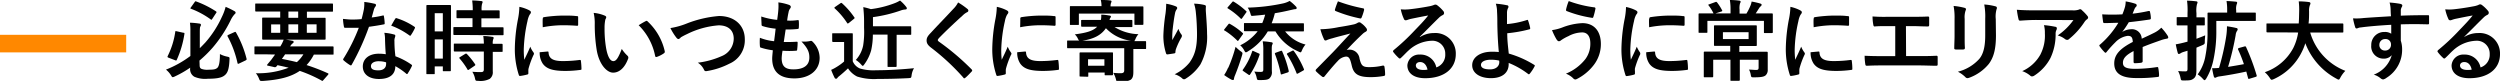
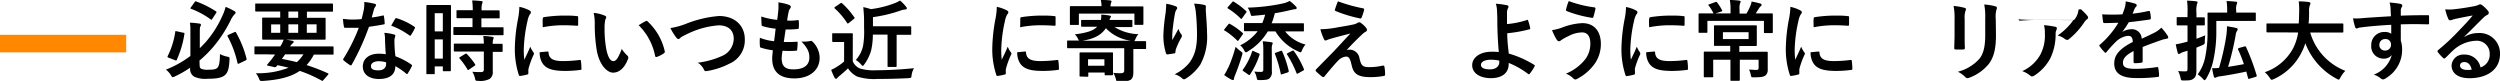
<svg xmlns="http://www.w3.org/2000/svg" viewBox="0 0 512.11 16.57">
  <defs>
    <style>.cls-1{fill:#f80;}</style>
  </defs>
  <g id="レイヤー_2" data-name="レイヤー 2">
    <g id="コンテンツ">
      <path d="M40.89,13.29c0,.43.07.66.36.81a3.28,3.28,0,0,0,1.44.18c1.19,0,1.47-.11,1.78-.34s.58-.9.58-2.87a5.46,5.46,0,0,0,1.53.54c.46.11.46.13.43.62-.09,2.1-.43,2.82-1.14,3.31-.54.38-1.47.59-3.29.59a5.54,5.54,0,0,1-2.77-.41,1.77,1.77,0,0,1-.85-1.8v-.06a20.83,20.83,0,0,1-3.13,1.79,1.37,1.37,0,0,1-.43.16c-.15,0-.22-.13-.4-.43a4.73,4.73,0,0,0-1-1.12,21.28,21.28,0,0,0,5-2.79V6.37a11.8,11.8,0,0,0-.09-1.72,15.56,15.56,0,0,1,1.93.18c.21,0,.32.14.32.23a.64.64,0,0,1-.11.36c-.09.13-.12.41-.12,1.15v3.3c.39-.38.77-.78,1.13-1.16A21.38,21.38,0,0,0,45.48,3.4a10.47,10.47,0,0,0,.74-2A16,16,0,0,1,48,2.27c.19.09.26.2.26.34s-.11.22-.22.32a5,5,0,0,0-.81,1.25,26.58,26.58,0,0,1-3.67,5.58,25.1,25.1,0,0,1-2.7,2.65ZM37.52,6.7c.27,0,.29.09.25.3a20.17,20.17,0,0,1-1.56,5.26c-.09.18-.13.16-.36.07l-1.3-.5c-.25-.09-.27-.18-.2-.34A16.26,16.26,0,0,0,35.9,6.54c0-.2.07-.18.32-.13ZM39.86.45c.14-.2.18-.22.36-.14a20,20,0,0,1,4,2c.09.06.13.11.13.17s0,.1-.11.23l-.74,1.13c-.16.24-.2.26-.34.13a17.24,17.24,0,0,0-4-2.16c-.11,0-.15-.07-.15-.13a.43.43,0,0,1,.11-.19ZM48,6.59c.21-.09.25-.09.36.09A21.49,21.49,0,0,1,50.5,12c.06.2,0,.27-.2.38L49,13c-.27.13-.31.08-.36-.14a20.79,20.79,0,0,0-2-5.38c-.09-.15-.07-.24.16-.35Z" />
      <path d="M54.53,11.13c-1.58,0-2.12,0-2.23,0s-.18,0-.18-.19V9.69c0-.17,0-.18.18-.18s.65,0,2.23,0h2.89a6.7,6.7,0,0,0,.7-1.42,11.94,11.94,0,0,1,1.76.27c.22,0,.27.14.27.23a.33.33,0,0,1-.2.29,2,2,0,0,0-.52.63h6.48c1.59,0,2.13,0,2.24,0s.18,0,.18.18V11c0,.18,0,.19-.18.19s-.65,0-2.24,0H64.29a9.12,9.12,0,0,1-1.49,2.14,39.36,39.36,0,0,1,4.34,1.67c.09,0,.14.09.14.15a.33.33,0,0,1-.11.2l-.88,1c-.2.22-.2.27-.38.17a27.54,27.54,0,0,0-4.51-2c-1.9,1.3-4.34,1.84-7.55,2.06-.56,0-.59.05-.81-.51A4,4,0,0,0,52.41,15a17.32,17.32,0,0,0,6.72-1.13c-.71-.18-1.46-.34-2.29-.52a2.19,2.19,0,0,1-.2.25.41.41,0,0,1-.48.14l-1.3-.29c-.16,0-.18-.14-.11-.23l.43-.52a7.17,7.17,0,0,0,.67-.85l.5-.68Zm.22-8.77c-1.6,0-2.16,0-2.27,0s-.2,0-.2-.19V.92c0-.18,0-.2.2-.2s.67,0,2.27,0h11c1.62,0,2.16,0,2.27,0s.19,0,.19.2V2.2c0,.18,0,.19-.19.19s-.65,0-2.27,0H62.87V3.64H64c1.76,0,2.39,0,2.5,0s.2,0,.2.2,0,.45,0,1.33V6.59c0,.88,0,1.21,0,1.33s0,.2-.2.2-.74,0-2.5,0h-7.6c-1.77,0-2.4,0-2.5,0s-.2,0-.2-.2,0-.45,0-1.33V5.13c0-.88,0-1.21,0-1.33s0-.2.2-.2.73,0,2.5,0h1V2.36ZM57.4,6.72V5H55.54V6.72Zm1,4.41q-.31.48-.66.93c1,.2,2.07.42,3.07.67a7.12,7.12,0,0,0,1.34-1.6Zm2.68-7.49V2.36h-2V3.64Zm0,1.35h-2V6.72h2Zm3.77,0h-2V6.72h2Z" />
      <path d="M78.37,3.19c.16-.06.23-.06.27.14a10,10,0,0,1,.16,1.46c0,.16-.07.2-.22.21-1,.2-1.85.33-3,.49a49.55,49.55,0,0,1-3.51,7.73c-.07.12-.12.18-.19.18a.53.53,0,0,1-.22-.09,8.87,8.87,0,0,1-1.24-.92c-.09-.07-.13-.13-.13-.2a.37.37,0,0,1,.09-.22,36.27,36.27,0,0,0,3.12-6.28c-.69,0-1.25,0-1.8,0s-.54,0-1,0c-.19,0-.22-.06-.26-.29a9.91,9.91,0,0,1-.18-1.53C71,3.94,71.45,4,72,4c.7,0,1.24,0,2.07-.09.21-.76.34-1.37.47-2A7.47,7.47,0,0,0,74.62.4a15.69,15.69,0,0,1,2.11.37c.18,0,.29.15.29.27a.48.48,0,0,1-.16.35,1.89,1.89,0,0,0-.29.66c-.13.44-.27,1-.43,1.53A19.29,19.29,0,0,0,78.37,3.19ZM78.87,8a5.76,5.76,0,0,0-.14-1.28,9.65,9.65,0,0,1,2,.35.27.27,0,0,1,.25.28,1.86,1.86,0,0,1-.1.38,1.87,1.87,0,0,0-.08.74,24.23,24.23,0,0,0,.2,3.06,13.78,13.78,0,0,1,3.24,1.68c.18.12.2.19.11.37a10.55,10.55,0,0,1-.83,1.46c0,.09-.11.13-.16.13a.3.3,0,0,1-.18-.11,13.34,13.34,0,0,0-2.2-1.51c0,1.8-1.29,2.63-3.35,2.63s-3.31-1-3.31-2.56S75.58,11,77.61,11a9.26,9.26,0,0,1,1.42.11C78.93,10,78.89,8.86,78.87,8Zm-1.28,4.54c-.9,0-1.6.36-1.6,1s.51.87,1.53.87,1.57-.52,1.57-1.28a1.89,1.89,0,0,0,0-.36A4.7,4.7,0,0,0,77.59,12.55Zm3.35-8.66a.26.26,0,0,1,.38-.13,13.92,13.92,0,0,1,3.53,1.7c.11.07.16.12.16.19a.46.46,0,0,1-.07.22,9.87,9.87,0,0,1-.76,1.33c-.05.09-.1.13-.16.13a.27.27,0,0,1-.16-.07,15.53,15.53,0,0,0-3.73-2C80.44,4.75,80.71,4.21,80.94,3.89Z" />
      <path d="M92.35,9c0,4.48,0,5.29,0,5.4s0,.19-.2.19H90.89c-.16,0-.18,0-.18-.19v-.8H89.05V15c0,.18,0,.19-.18.19H87.54c-.18,0-.2,0-.2-.19s0-1,0-5.55V5.55c0-3.26,0-4.22,0-4.33s0-.19.2-.19.47,0,1.55,0h1.54c1.09,0,1.43,0,1.55,0s.2,0,.2.19,0,1,0,3.64ZM89.05,2.7V6.43h1.66V2.7ZM90.71,12V8.07H89.05V12ZM95.5,7.17c-1.71,0-2.31,0-2.42,0s-.21,0-.21-.21V5.74c0-.18,0-.19.21-.19s.71,0,2.42,0h1.29V3.73H96c-1.61,0-2.16,0-2.27,0s-.22,0-.22-.19V2.3c0-.19,0-.21.22-.21s.66,0,2.27,0h.84a14,14,0,0,0-.12-2,18.31,18.31,0,0,1,1.85.13c.18,0,.29.09.29.18a.87.87,0,0,1-.11.37,4.19,4.19,0,0,0-.09,1.35h1.21c1.64,0,2.18,0,2.28,0s.2,0,.2.21V3.57c0,.18,0,.19-.2.19s-.64,0-2.28,0H98.61V5.58h1.91c1.71,0,2.3,0,2.41,0s.22,0,.22.19V7c0,.19,0,.21-.22.21s-.7,0-2.41,0Zm.07,3.38c-1.71,0-2.29,0-2.4,0s-.21,0-.21-.2V9.13c0-.18,0-.2.21-.2s.69,0,2.4,0h3.55A14.83,14.83,0,0,0,99,7.38c.68,0,1.33.09,1.82.16.2,0,.3.11.3.2a.56.56,0,0,1-.09.31,2.32,2.32,0,0,0-.09.92c1.23,0,1.71,0,1.8,0s.22,0,.22.2v1.26c0,.18,0,.2-.22.2l-1.8,0v1.78c0,.83,0,1.61,0,2.22a1.67,1.67,0,0,1-.63,1.53,4.13,4.13,0,0,1-2.34.4c-.54,0-.56,0-.68-.55a4.17,4.17,0,0,0-.54-1.31c.63.05,1.17.07,1.76.07.43,0,.6-.14.6-.56V10.55Zm-.31.51c.18-.11.24-.11.38,0a15.36,15.36,0,0,1,1.66,2.07c.11.17.09.22-.09.35l-1.1.75c-.11.07-.16.11-.22.11s-.09,0-.14-.13A14.75,14.75,0,0,0,94.16,12c-.12-.14-.12-.2.09-.32Z" />
      <path d="M108.34,2.07c.3.16.41.27.41.43s0,.18-.27.54a4.31,4.31,0,0,0-.43,1.28,29.53,29.53,0,0,0-.76,5.82,17.64,17.64,0,0,0,.11,2.1c.38-.82.7-1.42,1.23-2.68a4.4,4.4,0,0,0,.63,1.14.7.7,0,0,1,.12.27.45.45,0,0,1-.09.28,18.1,18.1,0,0,0-1,2.72,1.88,1.88,0,0,0-.06.56c0,.22,0,.36,0,.5s-.07.2-.24.24a10.34,10.34,0,0,1-1.47.29c-.13,0-.2-.08-.24-.2a17,17,0,0,1-.82-5.37,33.68,33.68,0,0,1,.61-5.9,14.91,14.91,0,0,0,.32-2.69A8,8,0,0,1,108.34,2.07Zm3.85,8.48c.14,0,.18.07.18.27.11,1.24,1,1.69,2.94,1.69a26.31,26.31,0,0,0,3.43-.23c.19,0,.22,0,.26.23a14.3,14.3,0,0,1,.11,1.55c0,.22,0,.24-.31.27a23.16,23.16,0,0,1-2.94.2c-2.66,0-3.9-.43-4.68-1.49a4,4,0,0,1-.63-2.34Zm-1-6.73c0-.22.07-.27.26-.31a28.25,28.25,0,0,1,3.9-.32c1.08,0,1.91,0,2.67.1.37,0,.41.06.41.24,0,.54,0,1,0,1.53,0,.16-.07.23-.23.22-1.08-.08-2-.11-2.93-.11a22.49,22.49,0,0,0-4.09.41C111.15,4.57,111.15,4.12,111.18,3.82Z" />
      <path d="M123.9,3.21c.16.07.29.19.29.32A1.54,1.54,0,0,1,124,4a8.31,8.31,0,0,0-.16,1.77,23.3,23.3,0,0,0,.32,4.1c.26,1.43.72,2.65,1.48,2.65.58,0,1-.63,1.73-2.5a6.9,6.9,0,0,0,1.15,1.38.55.55,0,0,1,.13.67c-.69,1.84-1.8,2.81-3.06,2.81s-2.88-1.66-3.37-4.7A32.39,32.39,0,0,1,121.83,5a9.67,9.67,0,0,0-.22-2.36A7.52,7.52,0,0,1,123.9,3.21Zm8.35,1.13a.48.48,0,0,1,.2-.07.26.26,0,0,1,.2.11,11.87,11.87,0,0,1,3.53,6.15c0,.24-.06.31-.2.4a5.88,5.88,0,0,1-1.41.72c-.21.07-.34,0-.37-.2a12.15,12.15,0,0,0-3.37-6.28A16,16,0,0,1,132.25,4.34Z" />
      <path d="M140.79,4.77a23.25,23.25,0,0,1,6.49-1.49c3.22,0,5.29,1.94,5.29,4.77a5.22,5.22,0,0,1-3.17,5,15.24,15.24,0,0,1-4.57,1.5c-.36.07-.51,0-.63-.29a3.43,3.43,0,0,0-1.26-1.42,16.94,16.94,0,0,0,4.88-1.34,3.91,3.91,0,0,0,2.48-3.58c0-1.69-1.1-2.73-3.1-2.73A17.5,17.5,0,0,0,140.7,7a13.26,13.26,0,0,0-1.24.65A.9.9,0,0,1,139,8c-.18,0-.32-.11-.52-.38a11.13,11.13,0,0,1-1.15-1.87A15.67,15.67,0,0,0,140.79,4.77Z" />
      <path d="M160.12,11.9c0,1.66.72,2.31,2.39,2.31,2.11,0,3.28-.81,3.28-2.43,0-1-.25-1.84-1.62-3.28A5.71,5.71,0,0,0,166,8.39a.38.38,0,0,1,.37.07,4.7,4.7,0,0,1,1.53,3.39c0,2.55-2.08,4.21-5.18,4.21s-4.54-1.44-4.54-4.07c0-.38.06-.88.13-1.69a13.7,13.7,0,0,1-2.45-.54c-.13,0-.18-.13-.2-.34a10.48,10.48,0,0,1,0-1.68,10.8,10.8,0,0,0,2.91.7c.09-.66.24-1.83.31-2.57a12.69,12.69,0,0,1-2.59-.5c-.22-.06-.29-.15-.29-.31,0-.43-.06-1-.06-1.68a14.74,14.74,0,0,0,3.26.69c.15-1.05.2-1.53.24-2.07a9.49,9.49,0,0,0,0-1.51,10.37,10.37,0,0,1,2.16.5c.25.09.39.25.39.41a.54.54,0,0,1-.14.35,1.72,1.72,0,0,0-.32.77c-.09.41-.2,1-.29,1.69a10.32,10.32,0,0,0,2.21-.1c.13,0,.18.09.18.21a8.64,8.64,0,0,1,0,1.35c0,.2-.07.25-.29.27a17.45,17.45,0,0,1-2.4.09c-.1.63-.28,1.86-.39,2.58,1,0,1.69,0,2.56-.06.23,0,.28,0,.28.2a10.79,10.79,0,0,1-.09,1.35c0,.22-.07.29-.25.29-.9.07-1.83.07-2.75,0A11.35,11.35,0,0,0,160.12,11.9Z" />
      <path d="M174.68,12.55a2.74,2.74,0,0,0,1.5,1.49,10,10,0,0,0,3.31.35c2.32,0,5.06-.15,7.74-.42a3.8,3.8,0,0,0-.49,1.42c-.08.58-.08.58-.66.62-2.29.12-4.43.16-6.3.16a11.43,11.43,0,0,1-4.2-.49A4.79,4.79,0,0,1,173.71,14c-.56.54-1.24,1.14-1.82,1.61a1.49,1.49,0,0,0-.36.36.31.31,0,0,1-.27.16A.34.34,0,0,1,171,16a14.08,14.08,0,0,1-.74-1.69,7.86,7.86,0,0,0,1.06-.56,10.74,10.74,0,0,0,1.59-1.15v-4H172c-1,0-1.22,0-1.31,0s-.22,0-.22-.22V7c0-.18,0-.19.22-.19s.34,0,1.31,0h1.14c1,0,1.24,0,1.35,0s.2,0,.2.19,0,.62,0,1.71ZM172.11.7c.1-.07.16-.11.21-.11a.34.34,0,0,1,.18.09A15.92,15.92,0,0,1,175,3.55c.11.12.09.18-.11.34l-1,.81a.55.55,0,0,1-.23.11c-.06,0-.09,0-.15-.13A15.23,15.23,0,0,0,171,1.73c-.14-.13-.1-.18.09-.33Zm6.69,6.39a14.82,14.82,0,0,1-.35,3.23,8.86,8.86,0,0,1-1.37,2.82c-.17.24-.26.35-.35.35s-.18-.11-.36-.31a5,5,0,0,0-1.06-.9,6.16,6.16,0,0,0,1.5-2.95A17.87,17.87,0,0,0,177,5.69V4.34c0-1-.07-1.91-.16-2.88a12.67,12.67,0,0,1,1.55.41A20.7,20.7,0,0,0,183.27.65a6.62,6.62,0,0,0,1.1-.54,8.1,8.1,0,0,1,1.28,1.33.4.4,0,0,1,.1.31c0,.1-.1.18-.26.19a3.77,3.77,0,0,0-.76.13,28.73,28.73,0,0,1-5.91,1.44V5.38h5.39c1.6,0,2.14,0,2.25,0s.2,0,.2.2V6.93c0,.18,0,.2-.2.2s-.65,0-2.25,0h-.54v4.38c0,1.28,0,1.89,0,2s0,.2-.2.2H182c-.18,0-.19,0-.19-.2s0-.72,0-2V7.09Z" />
-       <path d="M198.22,1.87a.44.44,0,0,1,.14.29.36.36,0,0,1-.25.34,3.43,3.43,0,0,0-.87.63c-1.54,1.39-3.52,3.24-4.91,4.68-.16.2-.23.31-.23.4s.07.2.23.32a50.6,50.6,0,0,1,6.7,5.68.43.43,0,0,1,.12.23.31.31,0,0,1-.12.22c-.42.45-.94,1-1.25,1.24-.1.09-.17.14-.25.14s-.12,0-.21-.16a46,46,0,0,0-6.56-6.09c-.68-.52-.95-.91-.95-1.51s.32-1,.88-1.58c1.53-1.66,3-3.15,4.57-4.85a5.21,5.21,0,0,0,1-1.35A15.21,15.21,0,0,1,198.22,1.87Z" />
      <path d="M206.14,2.07c.31.16.41.27.41.43s0,.18-.27.54a4.31,4.31,0,0,0-.43,1.28,29.4,29.4,0,0,0-.75,5.82,17.89,17.89,0,0,0,.1,2.1c.38-.82.71-1.42,1.23-2.68a4.72,4.72,0,0,0,.63,1.14c.05.09.13.19.13.27a.45.45,0,0,1-.1.28,18.1,18.1,0,0,0-1,2.72,1.88,1.88,0,0,0-.06.56c0,.22,0,.36,0,.5s-.07.2-.23.24a10.49,10.49,0,0,1-1.48.29c-.13,0-.2-.08-.23-.2a16.73,16.73,0,0,1-.83-5.37,34.68,34.68,0,0,1,.61-5.9,14.91,14.91,0,0,0,.32-2.69A8,8,0,0,1,206.14,2.07ZM210,10.55c.15,0,.18.07.18.27.11,1.24,1,1.69,2.94,1.69a26.59,26.59,0,0,0,3.44-.23c.18,0,.21,0,.25.23a14.3,14.3,0,0,1,.11,1.55c0,.22,0,.24-.31.27a23,23,0,0,1-2.93.2c-2.67,0-3.91-.43-4.68-1.49a4,4,0,0,1-.63-2.34Zm-1-6.73c0-.22.07-.27.25-.31a28.38,28.38,0,0,1,3.91-.32c1.08,0,1.9,0,2.66.1.38,0,.41.06.41.24,0,.54,0,1,0,1.53,0,.16-.07.23-.24.22-1.08-.08-2-.11-2.93-.11a22.49,22.49,0,0,0-4.09.41C209,4.57,209,4.12,209,3.82Z" />
      <path d="M221,9.88c-1.58,0-2.12,0-2.23,0s-.18,0-.18-.2V8.52c0-.2,0-.22.18-.22s.65,0,2.23,0h.06a1.11,1.11,0,0,1-.29-.45,3,3,0,0,0-.6-.81c2.2-.29,3.71-.65,4.58-1.57H224c-1.64,0-2.24,0-2.34,0s-.2,0-.2-.2V4.29c0-.18,0-.2.2-.2s.7,0,2.34,0h1.51A4,4,0,0,0,225.58,3c.65,0,1.08.09,1.68.18.2,0,.31.11.31.22a.51.51,0,0,1-.15.29,1.15,1.15,0,0,0-.14.39h2.19c1.59,0,2.18,0,2.29,0s.2,0,.2.2V5.35c0,.18,0,.2-.2.2s-.7,0-2.29,0h-1.15A9.73,9.73,0,0,0,233.2,7a3.44,3.44,0,0,0-.61,1,2.27,2.27,0,0,1-.23.42h0c1.59,0,2.13,0,2.23,0s.18,0,.18.22v1.2c0,.18,0,.2-.18.2s-.64,0-2.23,0h-.2v2.35c0,.82,0,1.58,0,2.3s-.07,1.3-.56,1.66a4.25,4.25,0,0,1-2.41.38c-.43,0-.47,0-.58-.42a4.62,4.62,0,0,0-.57-1.39c.66.06,1,.08,1.49.08s.76-.11.76-.58V9.88Zm10.62-8.57c1.68,0,2.27,0,2.4,0s.2,0,.2.2,0,.41,0,.84V3c0,1.52,0,1.79,0,1.9s0,.19-.2.19h-1.44c-.18,0-.2,0-.2-.19V2.79H221V4.92c0,.18,0,.19-.2.19h-1.42c-.2,0-.22,0-.22-.19s0-.38,0-1.9V2.45c0-.56,0-.85,0-1s0-.2.22-.2.7,0,2.39,0h3.87A5.25,5.25,0,0,0,225.49,0c.65,0,1.3,0,1.91.09.18,0,.29.09.29.18a1.34,1.34,0,0,1-.11.36,1.91,1.91,0,0,0-.09.68ZM221.35,15.68c-.19,0-.21,0-.21-.2s0-.46,0-2.34V12.3c0-.88,0-1.28,0-1.37s0-.2.21-.2.58,0,2,0h2.52c1.37,0,1.8,0,1.93,0s.19,0,.19.2,0,.45,0,1.1V13c0,1.79,0,2.11,0,2.22s0,.2-.19.2h-1.32c-.18,0-.2,0-.2-.2v-.36h-3.35v.66c0,.19,0,.2-.19.2Zm10.3-7.34a8.53,8.53,0,0,1-5.11-2.56c-1,1.46-2.54,2.21-4.81,2.56Zm-8.77,5.13h3.35V12.14h-3.35Z" />
      <path d="M240.8,1.28c.24.09.34.2.34.36a.41.41,0,0,1-.12.29,2,2,0,0,0-.33.84c-.25,1.23-.39,2.51-.5,3.44a16.37,16.37,0,0,0-.05,2c.39-.7.77-1.38,1.26-2.3A3.88,3.88,0,0,0,242,7.06a.42.42,0,0,1,.11.29.87.87,0,0,1-.18.45,14.88,14.88,0,0,0-1.06,2.3,2.53,2.53,0,0,0-.09.54.25.25,0,0,1-.23.29c-.22.05-1,.16-1.44.22-.13,0-.22-.11-.26-.24a11.72,11.72,0,0,1-.54-3.65,37.07,37.07,0,0,1,.44-4.49,17.09,17.09,0,0,0,.14-2A9.08,9.08,0,0,1,240.8,1.28ZM246.65,1c.36.09.4.18.36.49a7.58,7.58,0,0,0,0,.83c.12,1.71.25,3.35.25,4.64a11.78,11.78,0,0,1-1.37,6.25,9.79,9.79,0,0,1-3,2.9.64.64,0,0,1-.36.13.55.55,0,0,1-.38-.2,4.1,4.1,0,0,0-1.53-.83,8.93,8.93,0,0,0,3.06-2.41c1-1.43,1.52-2.9,1.52-5.75,0-1.28-.09-3.15-.22-4.3a8.51,8.51,0,0,0-.38-2A10.27,10.27,0,0,1,246.65,1Z" />
      <path d="M251.6,5c.14-.18.2-.18.36-.09a14,14,0,0,1,2.57,1.83c.08.08.11.11.11.15a.38.38,0,0,1-.11.21l-.82,1.16c-.06.09-.09.12-.15.12a.27.27,0,0,1-.16-.11,14.23,14.23,0,0,0-2.52-2c-.09,0-.14-.09-.14-.12a.44.44,0,0,1,.12-.22Zm0,8.89a28.66,28.66,0,0,0,1.5-4.3,9.26,9.26,0,0,0,1,.88c.47.33.47.33.33.85-.43,1.46-.94,2.86-1.44,4.1a3,3,0,0,0-.22.72c0,.15-.07.25-.2.25a.86.86,0,0,1-.36-.1,12.49,12.49,0,0,1-1.45-.92A8.72,8.72,0,0,0,251.56,13.88ZM252.39.45c.14-.18.2-.18.36-.09a14.86,14.86,0,0,1,2.49,1.89c.07,0,.1.09.1.14s0,.11-.1.22l-.81,1.14c-.15.17-.18.16-.33,0a14.48,14.48,0,0,0-2.54-2c-.09-.05-.12-.09-.12-.12s0-.11.12-.22Zm5.13,5.94c-1.76,0-2.39,0-2.5,0s-.2,0-.2-.2V4.92c0-.18,0-.2.2-.2s.74,0,2.5,0h1.05A12.52,12.52,0,0,0,259.16,3c-.75.09-1.53.16-2.34.23-.52.06-.52.06-.65-.36a4.14,4.14,0,0,0-.59-1.31,38.78,38.78,0,0,0,7.2-.85,5,5,0,0,0,1.4-.52,9.44,9.44,0,0,1,1.27,1.13.48.48,0,0,1,.17.35c0,.1-.12.21-.32.21s-.56.11-.93.18c-1.05.25-2.11.47-3.23.65a14.09,14.09,0,0,1-.65,2.05h3.93c1.76,0,2.39,0,2.5,0s.18,0,.18.2V6.23c0,.18,0,.2-.18.2s-.74,0-2.5,0h-1.17a7.78,7.78,0,0,0,4.18,2.69,4.1,4.1,0,0,0-.71,1.15c-.14.32-.19.45-.32.45a1.16,1.16,0,0,1-.43-.17,10.17,10.17,0,0,1-4.7-4.12H259.7a11.86,11.86,0,0,1-4.07,4.09,1.1,1.1,0,0,1-.41.2c-.13,0-.2-.13-.34-.38a3.62,3.62,0,0,0-.83-1.06,10.17,10.17,0,0,0,3.56-2.85Zm.29,4.54c.2.07.25.13.2.31a16.54,16.54,0,0,1-1.93,4c-.05.09-.11.13-.16.13a.33.33,0,0,1-.2-.09l-1-.69c-.21-.14-.21-.2-.11-.34a13.85,13.85,0,0,0,1.88-3.69c.07-.2.09-.18.34-.07Zm2.72,1.28c0,.88,0,1.69,0,2.37a1.69,1.69,0,0,1-.52,1.5c-.33.25-.78.32-1.91.32-.58,0-.56,0-.69-.52a3.46,3.46,0,0,0-.48-1.22c.54.05.9.07,1.33.07s.52-.13.52-.52v-3.8a10.39,10.39,0,0,0-.12-1.95,15.26,15.26,0,0,1,1.78.2c.16,0,.27.11.27.2a.66.66,0,0,1-.07.25c-.08.13-.13.31-.13,1Zm1.78-1.77c.24-.07.27-.07.34.09a21.32,21.32,0,0,1,1.34,4c0,.16,0,.23-.22.31l-1.1.36c-.23.07-.29.09-.32-.11a25,25,0,0,0-1.17-4c-.07-.18,0-.24.2-.31Zm2.34,0c.2-.11.26-.13.38,0a17.86,17.86,0,0,1,2.05,3.66c.08.2.06.25-.14.36l-1,.56a1.1,1.1,0,0,1-.21.09c-.08,0-.11,0-.15-.15a22,22,0,0,0-1.93-3.79c-.09-.17,0-.2.15-.31Z" />
      <path d="M274.21,5.56c1.38-.21,2.39-.41,3.13-.57a2.64,2.64,0,0,0,.72-.29.7.7,0,0,1,.4-.13c.11,0,.16,0,.3.13a4.35,4.35,0,0,1,1.07,1,.71.71,0,0,1,.19.42c0,.16-.1.3-.32.41a2.78,2.78,0,0,0-.58.42c-1.33,1.26-2.07,2-3.27,3.31a2.28,2.28,0,0,1,.64-.09,2.06,2.06,0,0,1,2,1.82c.36,1.47.65,1.76,2,1.76a12,12,0,0,0,2.79-.32c.2,0,.29.07.32.27a9.56,9.56,0,0,1,.13,1.58c0,.18-.09.25-.32.29a15.28,15.28,0,0,1-2.65.23c-2.65,0-3.51-.7-3.89-2.48-.29-1.22-.5-1.73-1.14-1.73a2.57,2.57,0,0,0-1.69.9c-.81.83-2.12,2.41-2.73,3.17a.35.35,0,0,1-.26.13.34.34,0,0,1-.19-.07,11.18,11.18,0,0,1-1.27-1.1.34.34,0,0,1-.09-.18.46.46,0,0,1,.15-.29l3.4-3.46c.7-.72,1.64-1.76,3.57-3.83-1.35.36-2.56.64-3.75,1a6.81,6.81,0,0,0-1,.32.72.72,0,0,1-.38.11c-.12,0-.21-.09-.3-.3a12.22,12.22,0,0,1-.72-2A19.61,19.61,0,0,0,274.21,5.56Zm5-3.85c.18,0,.25.14.2.4a10.13,10.13,0,0,1-.49,1.47c-.05.15-.16.24-.3.2a27.87,27.87,0,0,1-5-1.51.25.25,0,0,1-.16-.33,17,17,0,0,1,.61-1.67A32.43,32.43,0,0,0,279.23,1.71Z" />
-       <path d="M290.89,7.58a5.35,5.35,0,0,1,2.86-.81,4.17,4.17,0,0,1,4.46,4.32c0,3-2.43,4.93-6.28,4.93-2.27,0-3.64-1-3.64-2.64a2.39,2.39,0,0,1,2.54-2.2,3.28,3.28,0,0,1,3.39,2.63,2.71,2.71,0,0,0,1.83-2.74,2.63,2.63,0,0,0-2.82-2.72,7.32,7.32,0,0,0-4.61,1.91c-.53.47-1,1-1.57,1.53-.13.13-.22.2-.31.2a.44.44,0,0,1-.27-.16,9,9,0,0,1-1.06-1.17c-.11-.15-.05-.27.09-.41a43.67,43.67,0,0,0,4.27-4c1.12-1.16,2-2.06,2.79-3.08-1.08.19-2.36.45-3.48.68a5,5,0,0,0-.75.22,1.58,1.58,0,0,1-.36.09.41.41,0,0,1-.4-.31,8.82,8.82,0,0,1-.63-1.94,8.58,8.58,0,0,0,1.68,0c1.09-.11,2.68-.34,4.08-.61a4.78,4.78,0,0,0,1-.27A1,1,0,0,1,294,.94a.64.64,0,0,1,.41.14,7.15,7.15,0,0,1,1.21,1.15.63.63,0,0,1,.19.44.47.47,0,0,1-.3.43,2.82,2.82,0,0,0-.79.57c-1.32,1.28-2.52,2.54-3.89,3.86Zm0,5.13c-.52,0-.86.31-.86.69,0,.55.49.93,1.57.93a4.18,4.18,0,0,0,.82-.07C292.2,13.27,291.66,12.71,290.9,12.71Z" />
      <path d="M312.81,4.09a.14.14,0,0,1,.21.11,11.39,11.39,0,0,1,.43,1.53c0,.19,0,.23-.14.27a27.79,27.79,0,0,1-4.56.81c0,1.45.13,2.44.31,4.16a20.62,20.62,0,0,1,5.22,2.32c.13.07.15.16.07.3a8.43,8.43,0,0,1-1,1.52c-.11.1-.16.16-.31.05a16.74,16.74,0,0,0-4-2.27,3.25,3.25,0,0,1,0,.42c-.07,1.54-1.23,2.7-3.64,2.7-2.21,0-3.83-1-3.83-2.65s1.71-2.76,3.94-2.76a11.19,11.19,0,0,1,1.51.06c-.21-2.36-.27-4.07-.3-5.78,0-.65,0-1.57-.06-2.49a5.3,5.3,0,0,0-.25-1.63,16.11,16.11,0,0,1,2.3.32c.2,0,.29.16.29.31a.48.48,0,0,1-.09.27,2.18,2.18,0,0,0-.21,1c0,.54,0,1.33,0,2.27A17.93,17.93,0,0,0,312.81,4.09Zm-5.71,8.32a8.12,8.12,0,0,0-1.66-.18c-1.26,0-2.07.41-2.07,1.06s.72.92,1.86.92c1.35,0,1.94-.8,1.89-1.55Z" />
      <path d="M320,5.64a12.83,12.83,0,0,1,4.13-.9c2.41,0,3.8,1.63,3.8,4.28a7,7,0,0,1-1.46,4.3A10.13,10.13,0,0,1,323,16.19a.83.83,0,0,1-.3.09.6.6,0,0,1-.44-.24,4.44,4.44,0,0,0-1.49-.95,9.8,9.8,0,0,0,4-3,5.3,5.3,0,0,0,1-3.19c0-1.49-.63-2.26-1.67-2.26a6.09,6.09,0,0,0-2.83.77,8.94,8.94,0,0,0-1.53.86.63.63,0,0,1-.4.18c-.23,0-.39-.23-.5-.39a12.9,12.9,0,0,1-.92-1.89A9.5,9.5,0,0,0,320,5.64Zm6.58-4.14a.25.25,0,0,1,.23.32,13,13,0,0,1-.4,1.58c-.05.18-.1.27-.25.26a24.08,24.08,0,0,1-5.22-1.39c-.09,0-.18-.13-.13-.36a9.07,9.07,0,0,1,.54-1.69A23.54,23.54,0,0,0,326.54,1.5Z" />
      <path d="M335,2.07c.31.16.42.27.42.43s0,.18-.27.54a4.31,4.31,0,0,0-.43,1.28,28.79,28.79,0,0,0-.76,5.82,17.64,17.64,0,0,0,.11,2.1c.38-.82.7-1.42,1.22-2.68a5.08,5.08,0,0,0,.63,1.14A.61.61,0,0,1,336,11a.52.52,0,0,1-.09.28,17.11,17.11,0,0,0-1,2.72,2.41,2.41,0,0,0,0,.56c0,.22,0,.36,0,.5s-.07.2-.23.24a10.21,10.21,0,0,1-1.48.29c-.12,0-.19-.08-.23-.2a17,17,0,0,1-.83-5.37,34.68,34.68,0,0,1,.61-5.9,14.23,14.23,0,0,0,.33-2.69A7.9,7.9,0,0,1,335,2.07Zm3.86,8.48c.14,0,.18.07.18.27.11,1.24,1,1.69,2.93,1.69a26.59,26.59,0,0,0,3.44-.23c.18,0,.22,0,.25.23a12.15,12.15,0,0,1,.11,1.55c0,.22,0,.24-.31.27a22.91,22.91,0,0,1-2.93.2c-2.67,0-3.91-.43-4.68-1.49a4,4,0,0,1-.63-2.34Zm-1-6.73c0-.22.07-.27.25-.31A28.38,28.38,0,0,1,342,3.19c1.08,0,1.91,0,2.66.1.38,0,.42.06.42.24,0,.54,0,1,0,1.53,0,.16-.07.23-.23.22-1.08-.08-2-.11-2.94-.11a22.65,22.65,0,0,0-4.09.41C337.78,4.57,337.78,4.12,337.82,3.82Z" />
      <path d="M351.41,2.74h3.08V2a11.06,11.06,0,0,0-.14-2c.66,0,1.31.05,1.92.13.16,0,.29.12.29.19a.82.82,0,0,1-.13.38A3.66,3.66,0,0,0,356.34,2v.78h1.41a10.68,10.68,0,0,0,.75-1.46,3.69,3.69,0,0,0,.31-1,14.56,14.56,0,0,1,1.78.41c.17.05.27.13.27.25a.43.43,0,0,1-.19.31,1.7,1.7,0,0,0-.33.38c-.27.43-.45.73-.7,1.08h.94c1.67,0,2.26,0,2.37,0s.2,0,.2.2,0,.43,0,.92v.7c0,1.58,0,1.89,0,2s0,.2-.2.2h-1.4c-.2,0-.22,0-.22-.2V4.27H349.75V6.5c0,.2,0,.22-.19.22h-1.43c-.18,0-.19,0-.19-.22s0-.4,0-2V4c0-.63,0-1,0-1.06s0-.2.19-.2.72,0,2.38,0H351A8.4,8.4,0,0,0,350,1.12C349.93,1,349.9,1,349.9,1s.07-.07.22-.12l1.29-.47c.22-.07.22,0,.34.11a10.42,10.42,0,0,1,1,1.56c.09.17.07.2-.16.29Zm8,7.86c1.76,0,2.39,0,2.48,0s.22,0,.22.2,0,.61,0,1.67V13c0,.46,0,.88,0,1.26a1.48,1.48,0,0,1-.43,1.17c-.34.27-.79.41-2.39.41-.56,0-.56,0-.67-.58a3.58,3.58,0,0,0-.34-1c.57,0,1,.07,1.44.07s.52-.13.52-.52V12.23h-3.85v2.12c0,1.32,0,1.93,0,2s0,.2-.2.2h-1.53c-.18,0-.19,0-.19-.2s0-.7,0-2V12.23h-3.53v1.85c0,1,0,1.42,0,1.53s0,.22-.2.22h-1.53c-.18,0-.2,0-.2-.22s0-.58,0-1.64V12.28c0-1,0-1.4,0-1.51s0-.2.2-.2.74,0,2.5,0h2.72V9.4h-.86c-1.6,0-2.16,0-2.27,0s-.2,0-.2-.19,0-.42,0-1.23V6.61c0-.83,0-1.1,0-1.23s0-.19.2-.19.67,0,2.27,0h3.81c1.61,0,2.17,0,2.29,0s.2,0,.2.19,0,.4,0,1.23V8c0,.81,0,1.12,0,1.23s0,.19-.2.19-.68,0-2.29,0h-1.09v1.2Zm-1.22-4h-5.26V8h5.26Z" />
      <path d="M368.67,2.07c.31.16.42.27.42.43s0,.18-.27.54a4.31,4.31,0,0,0-.43,1.28,28.79,28.79,0,0,0-.76,5.82,17.64,17.64,0,0,0,.11,2.1c.38-.82.7-1.42,1.22-2.68a5.08,5.08,0,0,0,.63,1.14.61.61,0,0,1,.13.27.52.52,0,0,1-.09.28,17.11,17.11,0,0,0-1,2.72,2.41,2.41,0,0,0-.05.56c0,.22,0,.36,0,.5s-.07.2-.23.24a10.21,10.21,0,0,1-1.48.29c-.12,0-.19-.08-.23-.2a17,17,0,0,1-.83-5.37,34.68,34.68,0,0,1,.61-5.9,14.23,14.23,0,0,0,.33-2.69A7.9,7.9,0,0,1,368.67,2.07Zm3.86,8.48c.14,0,.18.07.18.27.11,1.24,1,1.69,2.93,1.69a26.47,26.47,0,0,0,3.44-.23c.18,0,.22,0,.25.23a12.15,12.15,0,0,1,.11,1.55c0,.22,0,.24-.3.27a23.16,23.16,0,0,1-2.94.2c-2.66,0-3.91-.43-4.68-1.49a4,4,0,0,1-.63-2.34Zm-1-6.73c0-.22.07-.27.25-.31a28.38,28.38,0,0,1,3.91-.32c1.08,0,1.91,0,2.66.1.38,0,.42.06.42.24,0,.54,0,1,0,1.53,0,.16-.07.23-.23.22-1.08-.08-2-.11-2.94-.11a22.47,22.47,0,0,0-4.08.41C371.48,4.57,371.48,4.12,371.52,3.82Z" />
-       <path d="M390.45,11.49H393c1.21,0,2.41,0,3.64-.07.2,0,.28.07.28.28,0,.47,0,1,0,1.44,0,.24-.05.33-.27.33-.86,0-2.46-.07-3.63-.07h-7.24c-.74,0-1.91,0-3.31.07-.29,0-.33-.06-.38-.36a10.76,10.76,0,0,1-.13-1.69c1.3.07,2.67.08,3.82.08h2.45V5.35h-1.41c-1.29,0-2.05,0-2.79.07-.21,0-.25-.11-.3-.38a9.1,9.1,0,0,1-.15-1.67,30.76,30.76,0,0,0,3.12.07h5.09c1.1,0,2.09,0,3.15-.06.18,0,.24.1.24.29,0,.45,0,1,0,1.41,0,.23-.06.34-.25.34-1.21,0-2.09-.07-3.1-.07h-1.41Z" />
      <path d="M400.38,3.85a12.65,12.65,0,0,0-.2-2.63,13.35,13.35,0,0,1,2.23.38c.22.06.31.16.31.29a.7.7,0,0,1-.08.27,4.21,4.21,0,0,0-.19,1.71V7.51c0,.93,0,1.64.05,2.27,0,.27-.11.36-.4.36h-1.44c-.25,0-.36-.09-.34-.31,0-.63.06-1.67.06-2.45Zm8.48,3.37c0,2.66-.4,4.45-1.46,5.87a9.31,9.31,0,0,1-4,2.83,1.28,1.28,0,0,1-.38.09.58.58,0,0,1-.43-.22,6.19,6.19,0,0,0-1.53-1.1,8.8,8.8,0,0,0,4.39-2.63c.83-1,1.21-2.52,1.21-4.8V3.85a13.26,13.26,0,0,0-.2-2.93,11.73,11.73,0,0,1,2.34.39.31.31,0,0,1,.25.31.62.62,0,0,1-.07.29,5.47,5.47,0,0,0-.16,2Z" />
-       <path d="M417,4.09c-1,0-2.12.07-3.19.14-.21,0-.28-.11-.32-.27A17.06,17.06,0,0,1,413.14,2c1.22.09,2.21.12,3.65.12h7.73A3.55,3.55,0,0,0,425.76,2a1.54,1.54,0,0,1,.34-.12.61.61,0,0,1,.41.25,8.89,8.89,0,0,1,1.08,1.13.55.55,0,0,1,.15.33.48.48,0,0,1-.25.38,2,2,0,0,0-.49.52A15.17,15.17,0,0,1,423.83,8a.52.52,0,0,1-.38.17A.77.77,0,0,1,423,8a4.17,4.17,0,0,0-1.49-.74,12.9,12.9,0,0,0,3.22-3.15Zm1,7a8.37,8.37,0,0,0,.88-4.25,6.22,6.22,0,0,0-.18-1.69,19.1,19.1,0,0,1,2.32.34c.24,0,.31.18.31.34a.82.82,0,0,1-.09.33,1.6,1.6,0,0,0-.16.73,11.25,11.25,0,0,1-1.06,5,9.52,9.52,0,0,1-3.28,3.58.87.87,0,0,1-.5.18.48.48,0,0,1-.36-.16,5.13,5.13,0,0,0-1.64-.92A8,8,0,0,0,418,11.11Z" />
+       <path d="M417,4.09c-1,0-2.12.07-3.19.14-.21,0-.28-.11-.32-.27c1.22.09,2.21.12,3.65.12h7.73A3.55,3.55,0,0,0,425.76,2a1.54,1.54,0,0,1,.34-.12.61.61,0,0,1,.41.25,8.89,8.89,0,0,1,1.08,1.13.55.55,0,0,1,.15.33.48.48,0,0,1-.25.38,2,2,0,0,0-.49.52A15.17,15.17,0,0,1,423.83,8a.52.52,0,0,1-.38.17A.77.77,0,0,1,423,8a4.17,4.17,0,0,0-1.49-.74,12.9,12.9,0,0,0,3.22-3.15Zm1,7a8.37,8.37,0,0,0,.88-4.25,6.22,6.22,0,0,0-.18-1.69,19.1,19.1,0,0,1,2.32.34c.24,0,.31.18.31.34a.82.82,0,0,1-.09.33,1.6,1.6,0,0,0-.16.73,11.25,11.25,0,0,1-1.06,5,9.52,9.52,0,0,1-3.28,3.58.87.87,0,0,1-.5.18.48.48,0,0,1-.36-.16,5.13,5.13,0,0,0-1.64-.92A8,8,0,0,0,418,11.11Z" />
      <path d="M438.91,12.53c0,.2-.11.29-.34.33a11.15,11.15,0,0,1-1.28.09c-.16,0-.24-.11-.24-.29,0-.65,0-1.55,0-2.2-1.6.83-2.18,1.53-2.18,2.4s.62,1.24,2.51,1.24a30.57,30.57,0,0,0,4.48-.36c.16,0,.23,0,.25.2a8,8,0,0,1,.16,1.47c0,.22-.05.34-.19.34a31.75,31.75,0,0,1-4.47.24c-2.95,0-4.52-.88-4.52-3,0-1.73,1.08-3,3.8-4.4-.05-.91-.27-1.27-1.08-1.24a4.33,4.33,0,0,0-2.48,1.3,23.81,23.81,0,0,0-1.81,2c-.09.11-.14.16-.21.16a.33.33,0,0,1-.2-.12,9.59,9.59,0,0,1-1-1.19.33.33,0,0,1-.07-.16c0-.08,0-.13.13-.2a18.43,18.43,0,0,0,3.76-4.47c-.85,0-1.82.06-2.88.06-.16,0-.22-.09-.25-.29s-.13-.95-.18-1.5a38.12,38.12,0,0,0,4.14,0,13.79,13.79,0,0,0,.54-1.55,4.47,4.47,0,0,0,.13-1.1,11.82,11.82,0,0,1,2.05.5.33.33,0,0,1,.21.31.34.34,0,0,1-.12.27,1.36,1.36,0,0,0-.31.43c-.11.25-.2.49-.41,1a28.42,28.42,0,0,0,3.28-.55c.19,0,.25,0,.28.18a5.56,5.56,0,0,1,.18,1.29c0,.18-.05.25-.3.29-1.35.2-2.9.4-4.22.54a18,18,0,0,1-1.35,2l0,0a3.59,3.59,0,0,1,1.8-.56,2,2,0,0,1,2.2,1.94c.7-.32,1.73-.79,2.65-1.26a5.36,5.36,0,0,0,1.36-1A10.36,10.36,0,0,1,444,7.27a.74.74,0,0,1,.15.4c0,.14-.09.22-.27.25a6.8,6.8,0,0,0-1.1.27c-1.17.42-2.34.81-3.87,1.44Z" />
      <path d="M449.92,10.73c0,1.26,0,2.76,0,3.64s-.11,1.38-.58,1.73-.77.38-2,.38c-.56,0-.56,0-.68-.56a5.19,5.19,0,0,0-.49-1.37,14.13,14.13,0,0,0,1.46.07c.36,0,.47-.09.47-.54V10.39l-.88.27a2.35,2.35,0,0,0-.6.29.69.69,0,0,1-.29.11c-.1,0-.17-.06-.23-.22-.14-.49-.29-1.13-.41-1.76.57-.09,1-.19,1.65-.35l.76-.2V5.2h-.23c-1.28,0-1.68,0-1.79,0s-.2,0-.2-.2V3.71c0-.18,0-.2.2-.2s.51,0,1.79,0h.23V2.7A14.67,14.67,0,0,0,448,.14c.69,0,1.27.06,1.86.13.18,0,.29.11.29.2a1,1,0,0,1-.11.38,5.39,5.39,0,0,0-.11,1.82v.88c1.05,0,1.42,0,1.51,0s.2,0,.2.2V5c0,.18,0,.2-.2.2l-1.51,0V7.94c.6-.22,1.21-.45,1.78-.7,0,.32-.07.79-.07,1.24s0,.56-.5.77l-1.21.51ZM454,6.1a27.43,27.43,0,0,1-.56,6,12.59,12.59,0,0,1-1.51,4c-.15.22-.24.32-.33.32s-.2-.09-.36-.27a5.06,5.06,0,0,0-1.06-.91,8.9,8.9,0,0,0,1.6-3.86,24.33,24.33,0,0,0,.42-5.06c0-2.39,0-3.44,0-3.54s0-.2.2-.2.72,0,2.43,0h1.39V2.11a10.27,10.27,0,0,0-.13-1.89c.65,0,1.26.07,1.89.12.18,0,.29.11.29.2a1,1,0,0,1-.11.38,3,3,0,0,0-.09,1.19v.47h1.46c1.69,0,2.27,0,2.38,0s.18,0,.18.2V4.09c0,.18,0,.2-.18.2s-.69,0-2.38,0H454Zm5.76,3.42c.21-.07.27,0,.34.13a43.77,43.77,0,0,1,2.16,5.78c.06.18,0,.25-.21.32l-1.19.36c-.25.08-.31.08-.36-.12l-.36-1.33c-1.75.39-4.11.81-5.55,1a2.07,2.07,0,0,0-.59.18.51.51,0,0,1-.27.09c-.09,0-.18-.09-.24-.25-.14-.51-.23-1-.36-1.71.54,0,1,0,1.43-.07A48.8,48.8,0,0,0,456,7.6a13.48,13.48,0,0,0,.18-2.22c.59.09,1.29.2,1.87.35.18,0,.32.12.32.27a.46.46,0,0,1-.12.32,1.89,1.89,0,0,0-.29.88,54.63,54.63,0,0,1-1.55,6.5c1-.16,2.2-.36,3.24-.56a29.76,29.76,0,0,0-1.19-3c-.05-.18,0-.23.18-.31Z" />
      <path d="M466.76,6.63c-1.62,0-2.18,0-2.29,0s-.2,0-.2-.21V5c0-.18,0-.2.2-.2s.67,0,2.29,0h4.12c.06-.74.07-1.55.09-2.43a14,14,0,0,0-.09-2.09c.56,0,1.48.05,2.07.14.18,0,.33.13.33.25a.76.76,0,0,1-.11.38A3.17,3.17,0,0,0,473,2.32c0,.89,0,1.71-.11,2.49h4.64c1.62,0,2.18,0,2.29,0s.2,0,.2.2V6.45c0,.19,0,.21-.2.21s-.67,0-2.29,0h-4.3a12,12,0,0,0,7.2,7.85,6.13,6.13,0,0,0-1,1.35c-.16.3-.24.45-.38.45a1.06,1.06,0,0,1-.41-.18,13.77,13.77,0,0,1-6.41-7.28,10.58,10.58,0,0,1-.69,1.73,11.8,11.8,0,0,1-5.76,5.62,1.42,1.42,0,0,1-.43.14c-.15,0-.22-.1-.42-.41a5.79,5.79,0,0,0-1-1.14,10.37,10.37,0,0,0,5.83-4.95,10.62,10.62,0,0,0,1-3.18Z" />
      <path d="M489.7,1.84a5.58,5.58,0,0,0-.21-1.32,19.62,19.62,0,0,1,2.1.25c.31.06.51.18.51.35a.82.82,0,0,1-.16.41,1.83,1.83,0,0,0-.15.52c0,.24,0,.47,0,1.16,1.94-.08,3.8-.1,5.52-.1.22,0,.26,0,.27.27,0,.45,0,.92,0,1.37,0,.2-.09.25-.3.24-1.88-.06-3.62-.06-5.49,0,0,1.1,0,2.25,0,3.35a5.63,5.63,0,0,1,.27,1.78,6.72,6.72,0,0,1-3.2,5.82,1.71,1.71,0,0,1-.7.34,1.06,1.06,0,0,1-.54-.27,4,4,0,0,0-1.37-.72,6,6,0,0,0,3.69-4,2.09,2.09,0,0,1-1.69.72,2.5,2.5,0,0,1-2.51-2.76,2.63,2.63,0,0,1,2.72-2.7,2.23,2.23,0,0,1,1.37.36c0-.63,0-1.24,0-1.83-2.26.12-4.8.34-6.23.54-.39,0-.68.21-.84.21s-.25-.07-.31-.25A14.07,14.07,0,0,1,482,3.76a12.26,12.26,0,0,0,2.2-.07c1.1-.09,3.42-.23,5.58-.36C489.72,2.77,489.72,2.32,489.7,1.84Zm-2.3,7.29a1.11,1.11,0,0,0,1.15,1.22,1.16,1.16,0,0,0,1.23-1.24A1.08,1.08,0,0,0,488.59,8,1.15,1.15,0,0,0,487.4,9.13Z" />
      <path d="M504.78,7.58a5.41,5.41,0,0,1,2.87-.81,4.17,4.17,0,0,1,4.46,4.32c0,3-2.43,4.93-6.28,4.93-2.27,0-3.64-1-3.64-2.64a2.39,2.39,0,0,1,2.54-2.2,3.28,3.28,0,0,1,3.39,2.63A2.71,2.71,0,0,0,510,11.07a2.63,2.63,0,0,0-2.82-2.72,7.32,7.32,0,0,0-4.61,1.91c-.53.47-1,1-1.57,1.53-.13.13-.22.2-.31.2a.44.44,0,0,1-.27-.16,8.3,8.3,0,0,1-1.06-1.17c-.11-.15-.05-.27.09-.41a43.67,43.67,0,0,0,4.27-4c1.11-1.16,2-2.06,2.79-3.08-1.08.19-2.36.45-3.48.68a5,5,0,0,0-.75.22,1.58,1.58,0,0,1-.36.09.41.41,0,0,1-.4-.31,8.82,8.82,0,0,1-.63-1.94,8.58,8.58,0,0,0,1.68,0c1.09-.11,2.68-.34,4.08-.61a4.78,4.78,0,0,0,1-.27,1,1,0,0,1,.35-.14.64.64,0,0,1,.41.14,7.15,7.15,0,0,1,1.21,1.15.63.63,0,0,1,.19.44.47.47,0,0,1-.3.43,2.82,2.82,0,0,0-.79.57c-1.32,1.28-2.53,2.54-3.89,3.86Zm0,5.13c-.52,0-.86.31-.86.69,0,.55.48.93,1.56.93a4.21,4.21,0,0,0,.83-.07C506.1,13.27,505.56,12.71,504.8,12.71Z" />
      <rect class="cls-1" y="7.13" width="25.85" height="3.6" transform="translate(25.85 17.86) rotate(-180)" />
    </g>
  </g>
</svg>